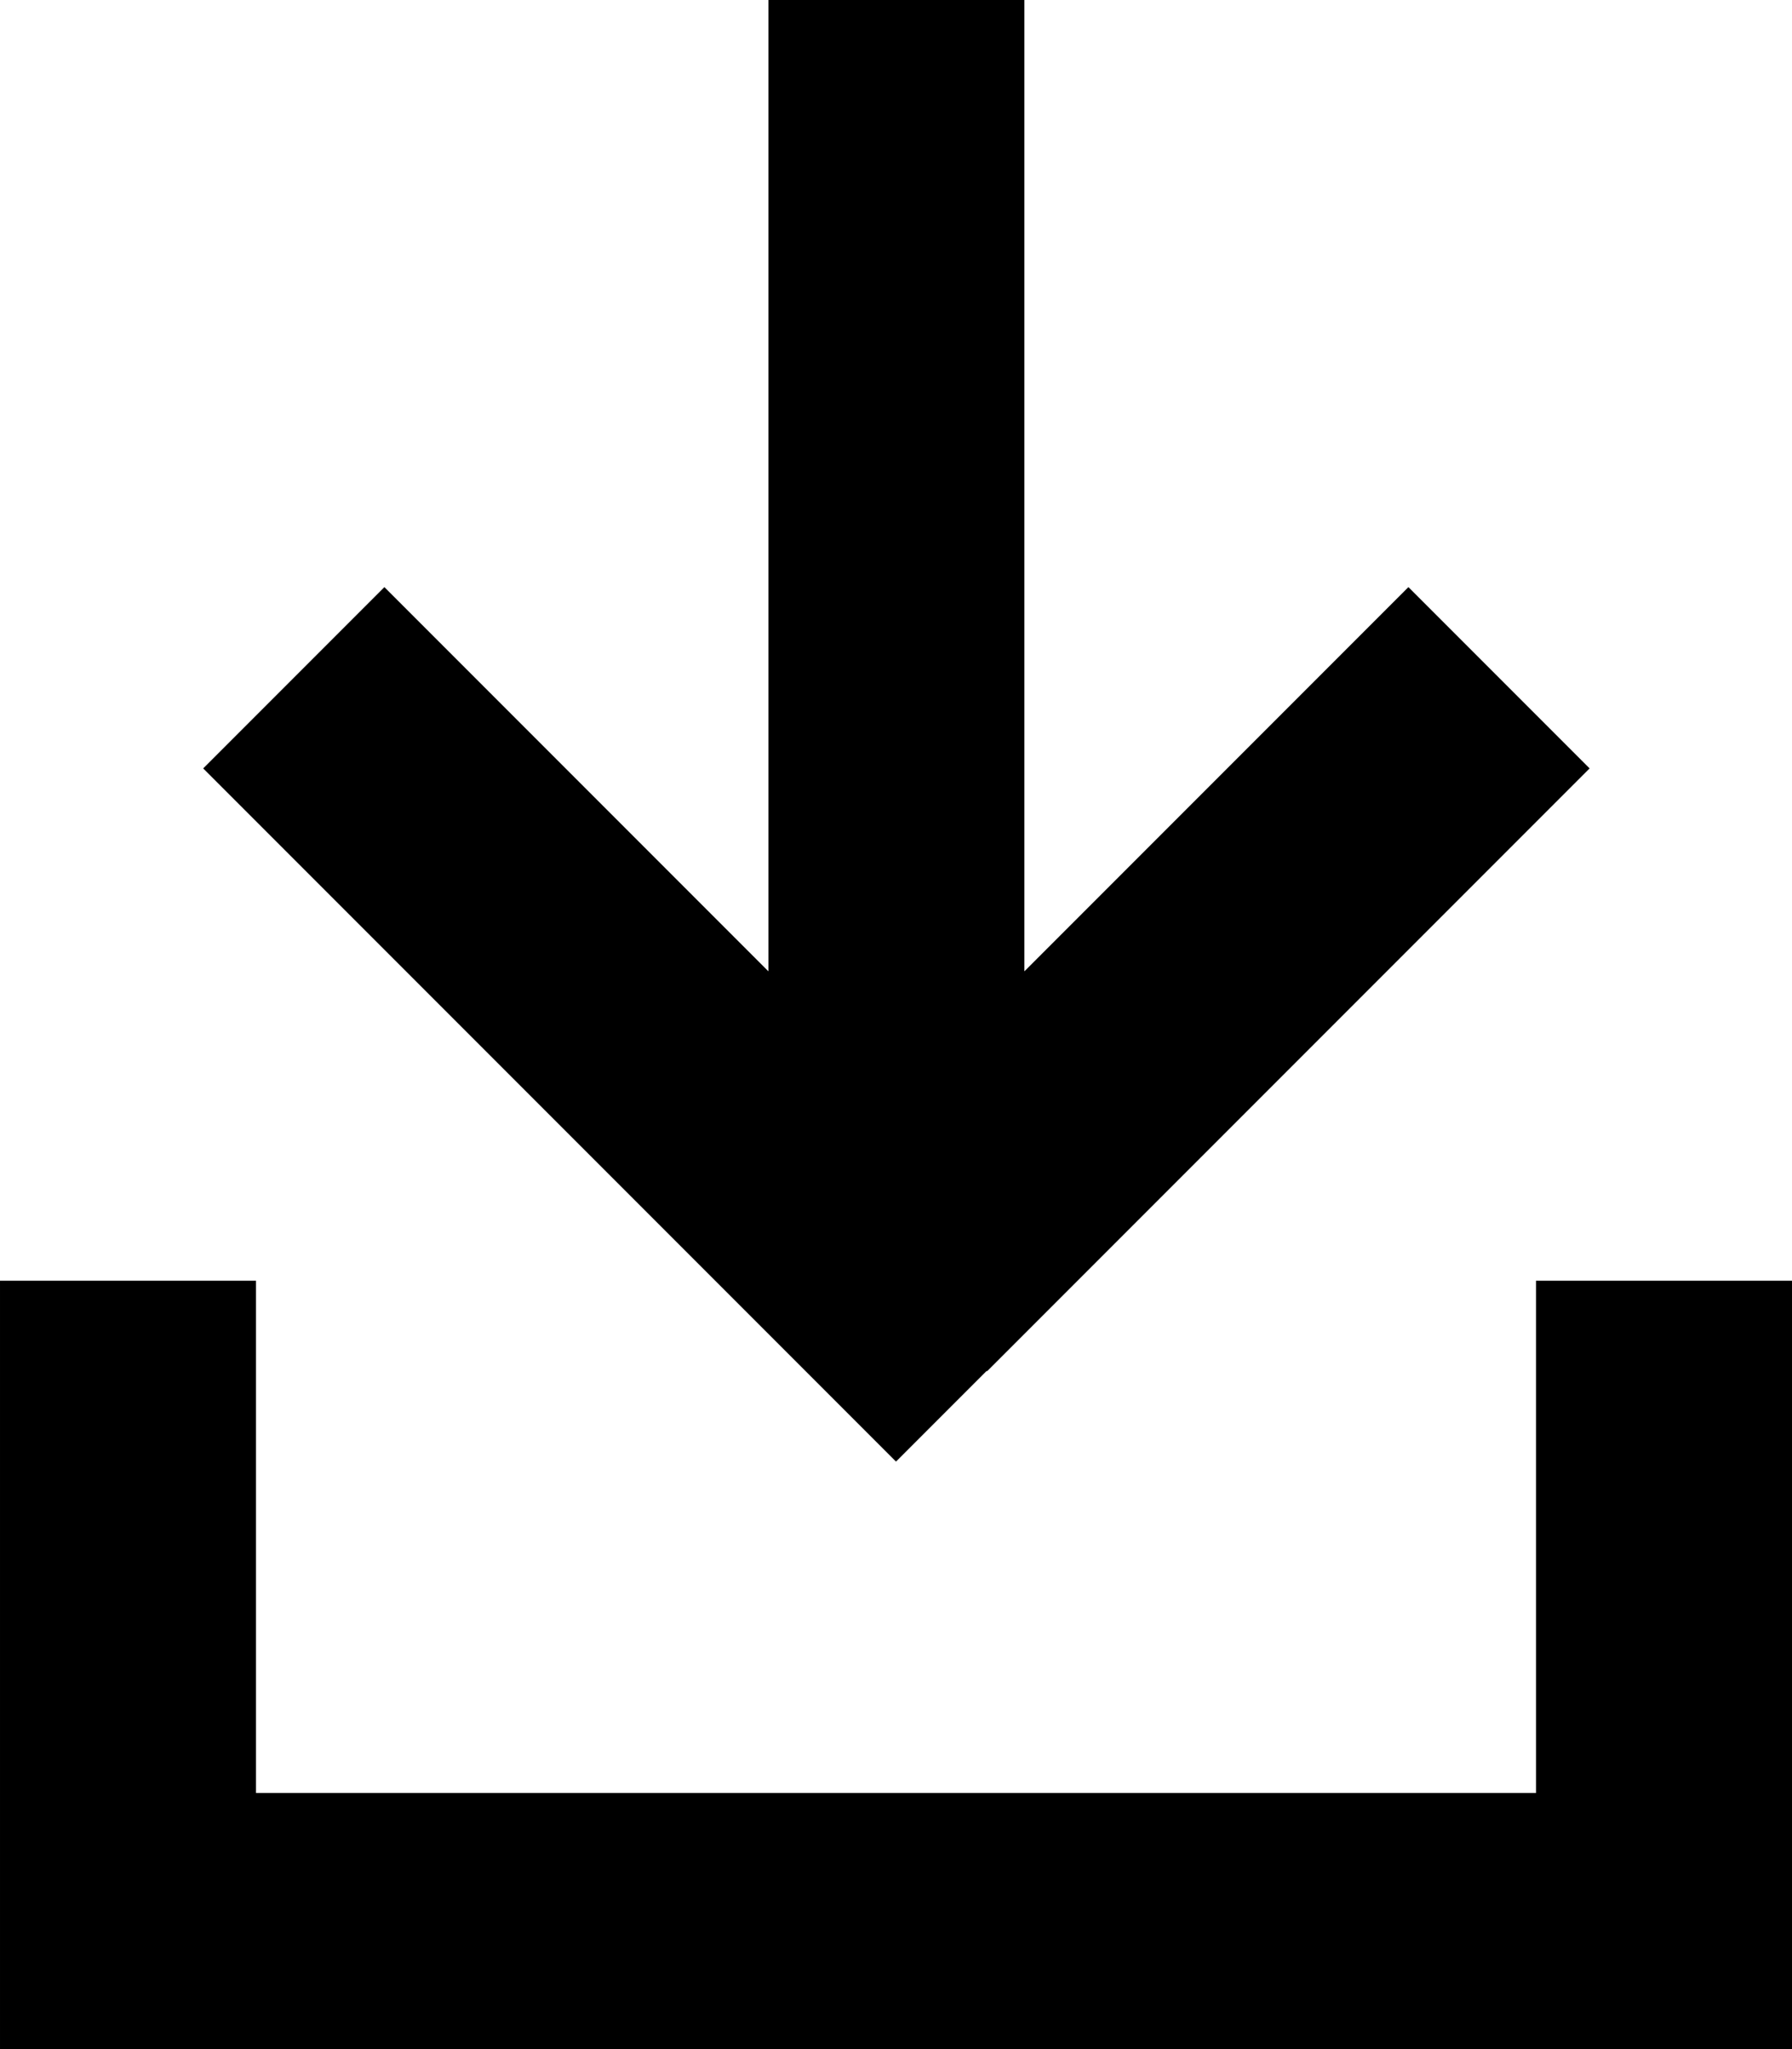
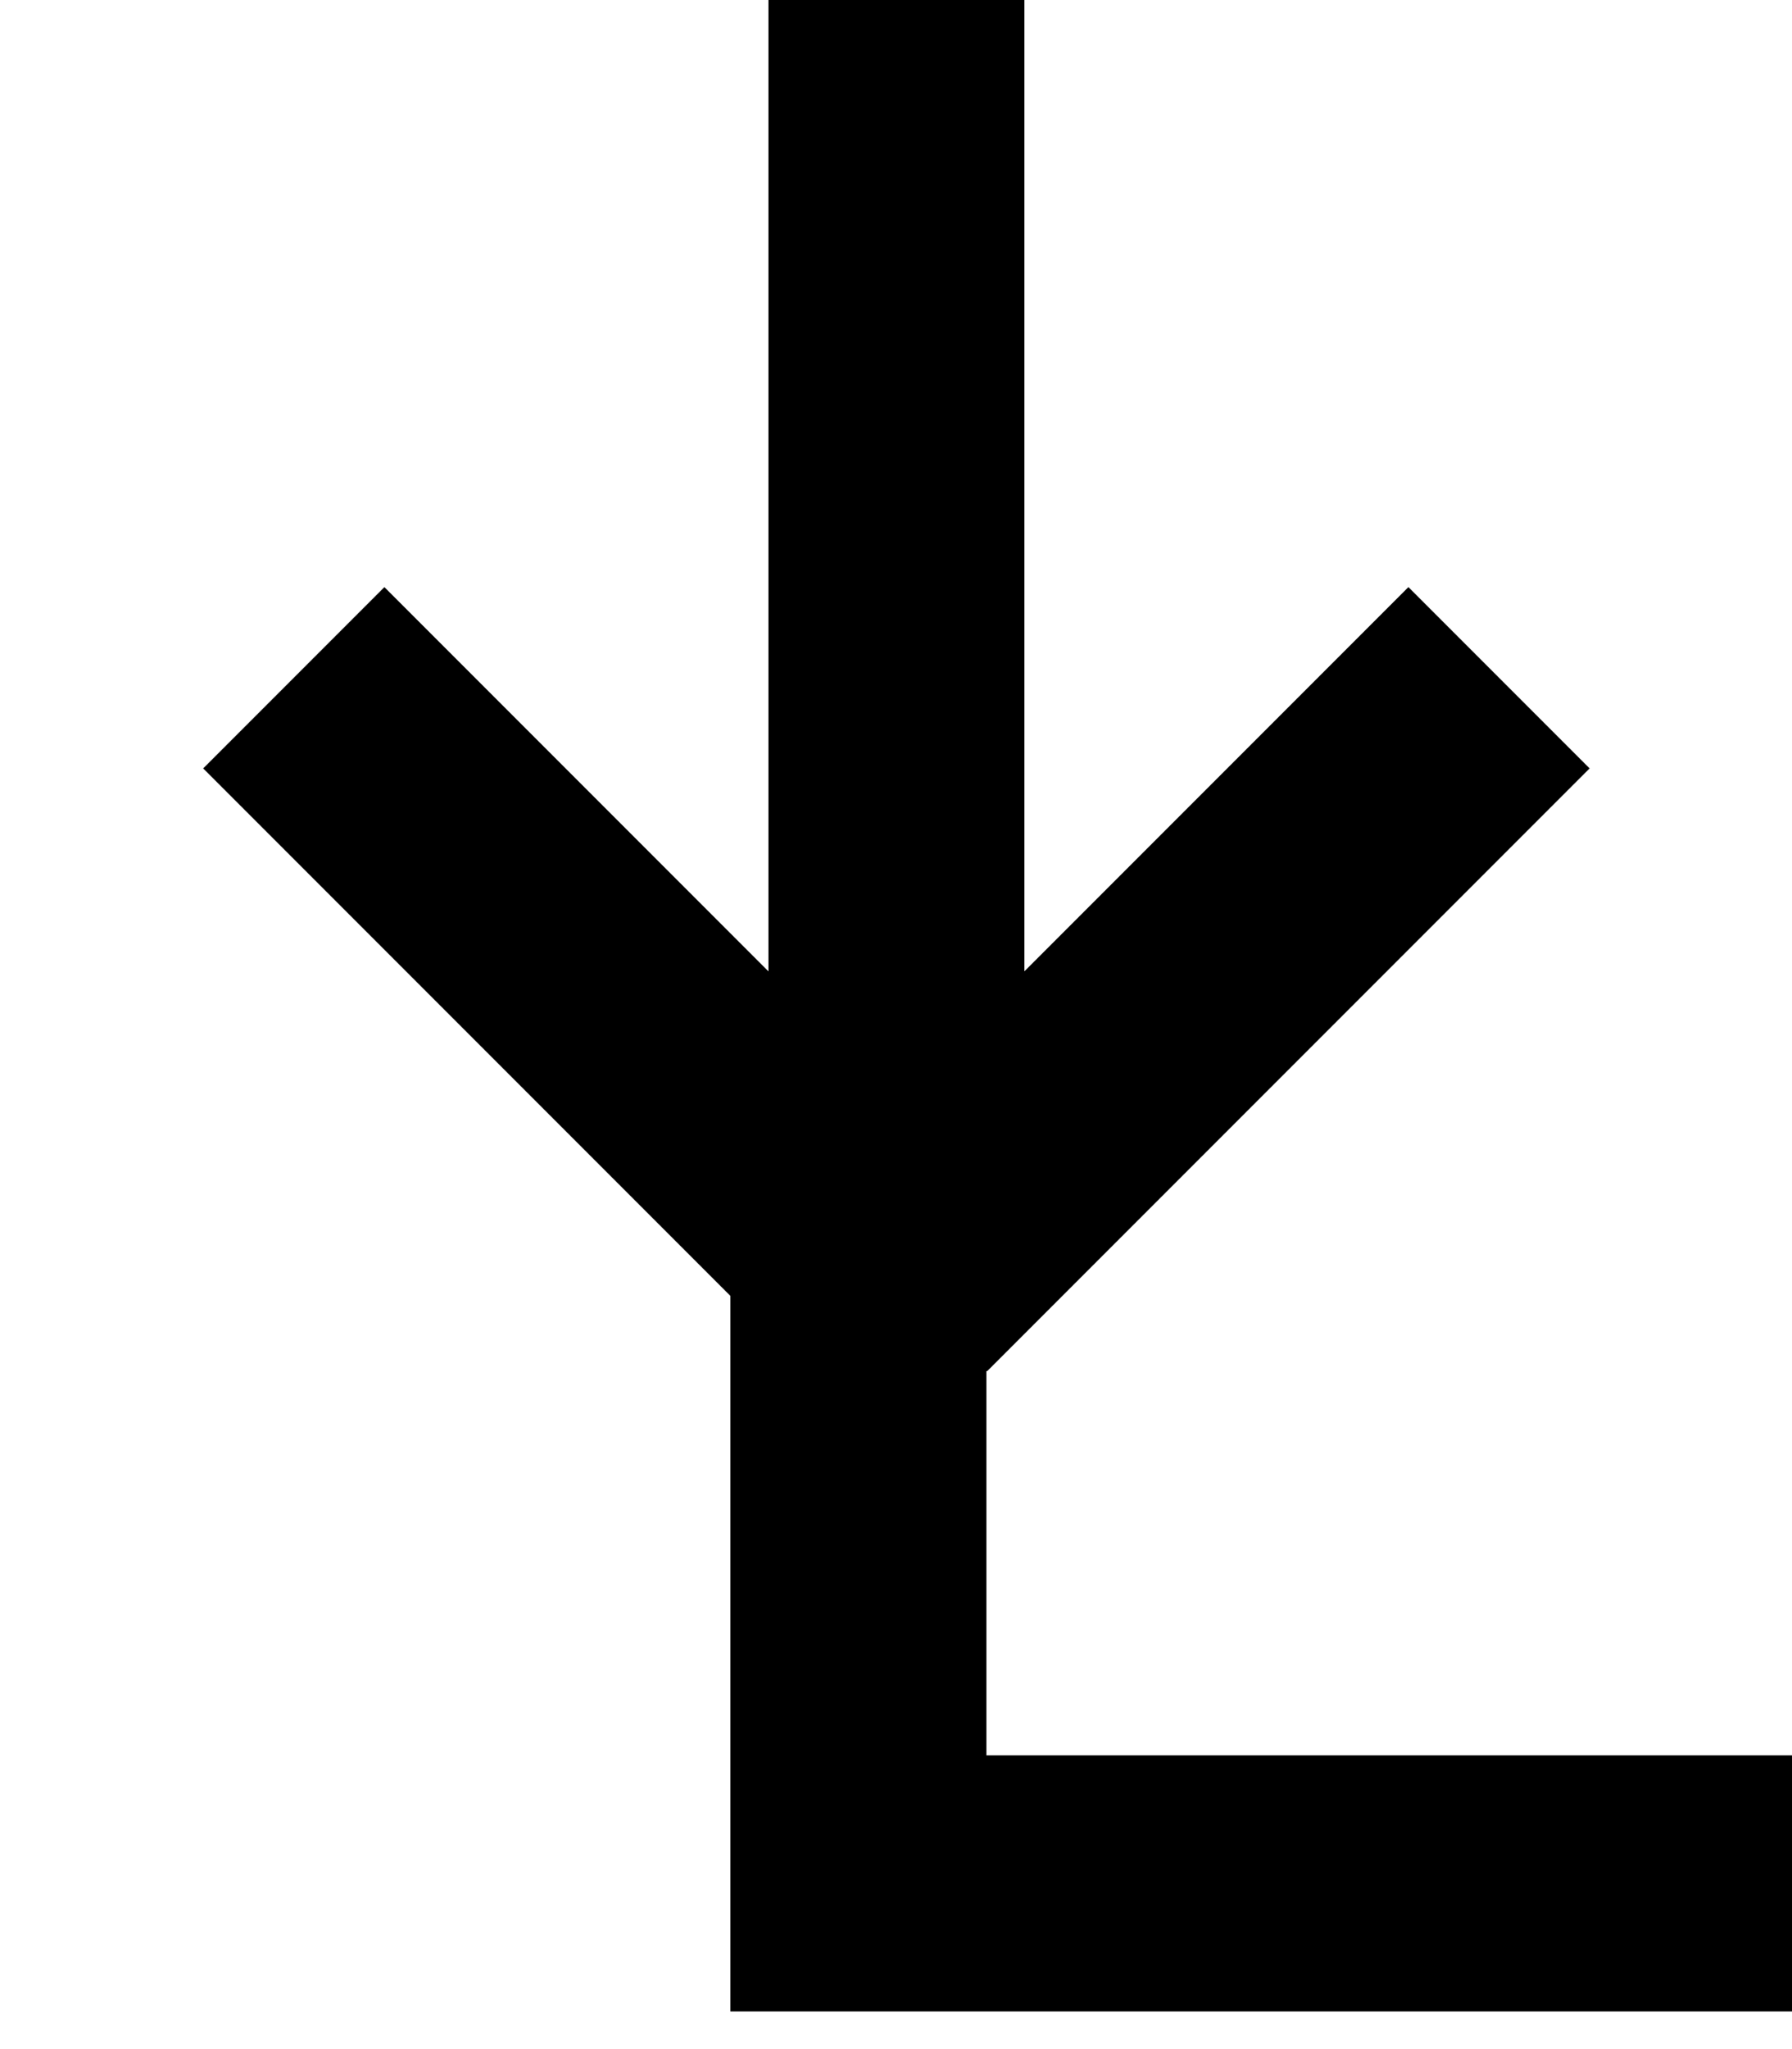
<svg xmlns="http://www.w3.org/2000/svg" viewBox="0 0 448 512">
-   <path fill="currentColor" d="M246.6 342.6l-22.6 22.6-22.6-22.6-128-128-22.6-22.6 45.3-45.3c6.6 6.6 38.6 38.6 96 96l0-242.7 64 0 0 242.7c57.4-57.4 89.4-89.4 96-96l45.3 45.3-22.6 22.6-128 128zM64 352l0 96 320 0 0-128 64 0 0 192-448 0 0-192 64 0 0 32z" />
+   <path fill="currentColor" d="M246.6 342.6l-22.6 22.6-22.6-22.6-128-128-22.6-22.6 45.3-45.3c6.6 6.6 38.6 38.6 96 96l0-242.7 64 0 0 242.7c57.4-57.4 89.4-89.4 96-96l45.3 45.3-22.6 22.6-128 128zl0 96 320 0 0-128 64 0 0 192-448 0 0-192 64 0 0 32z" />
</svg>